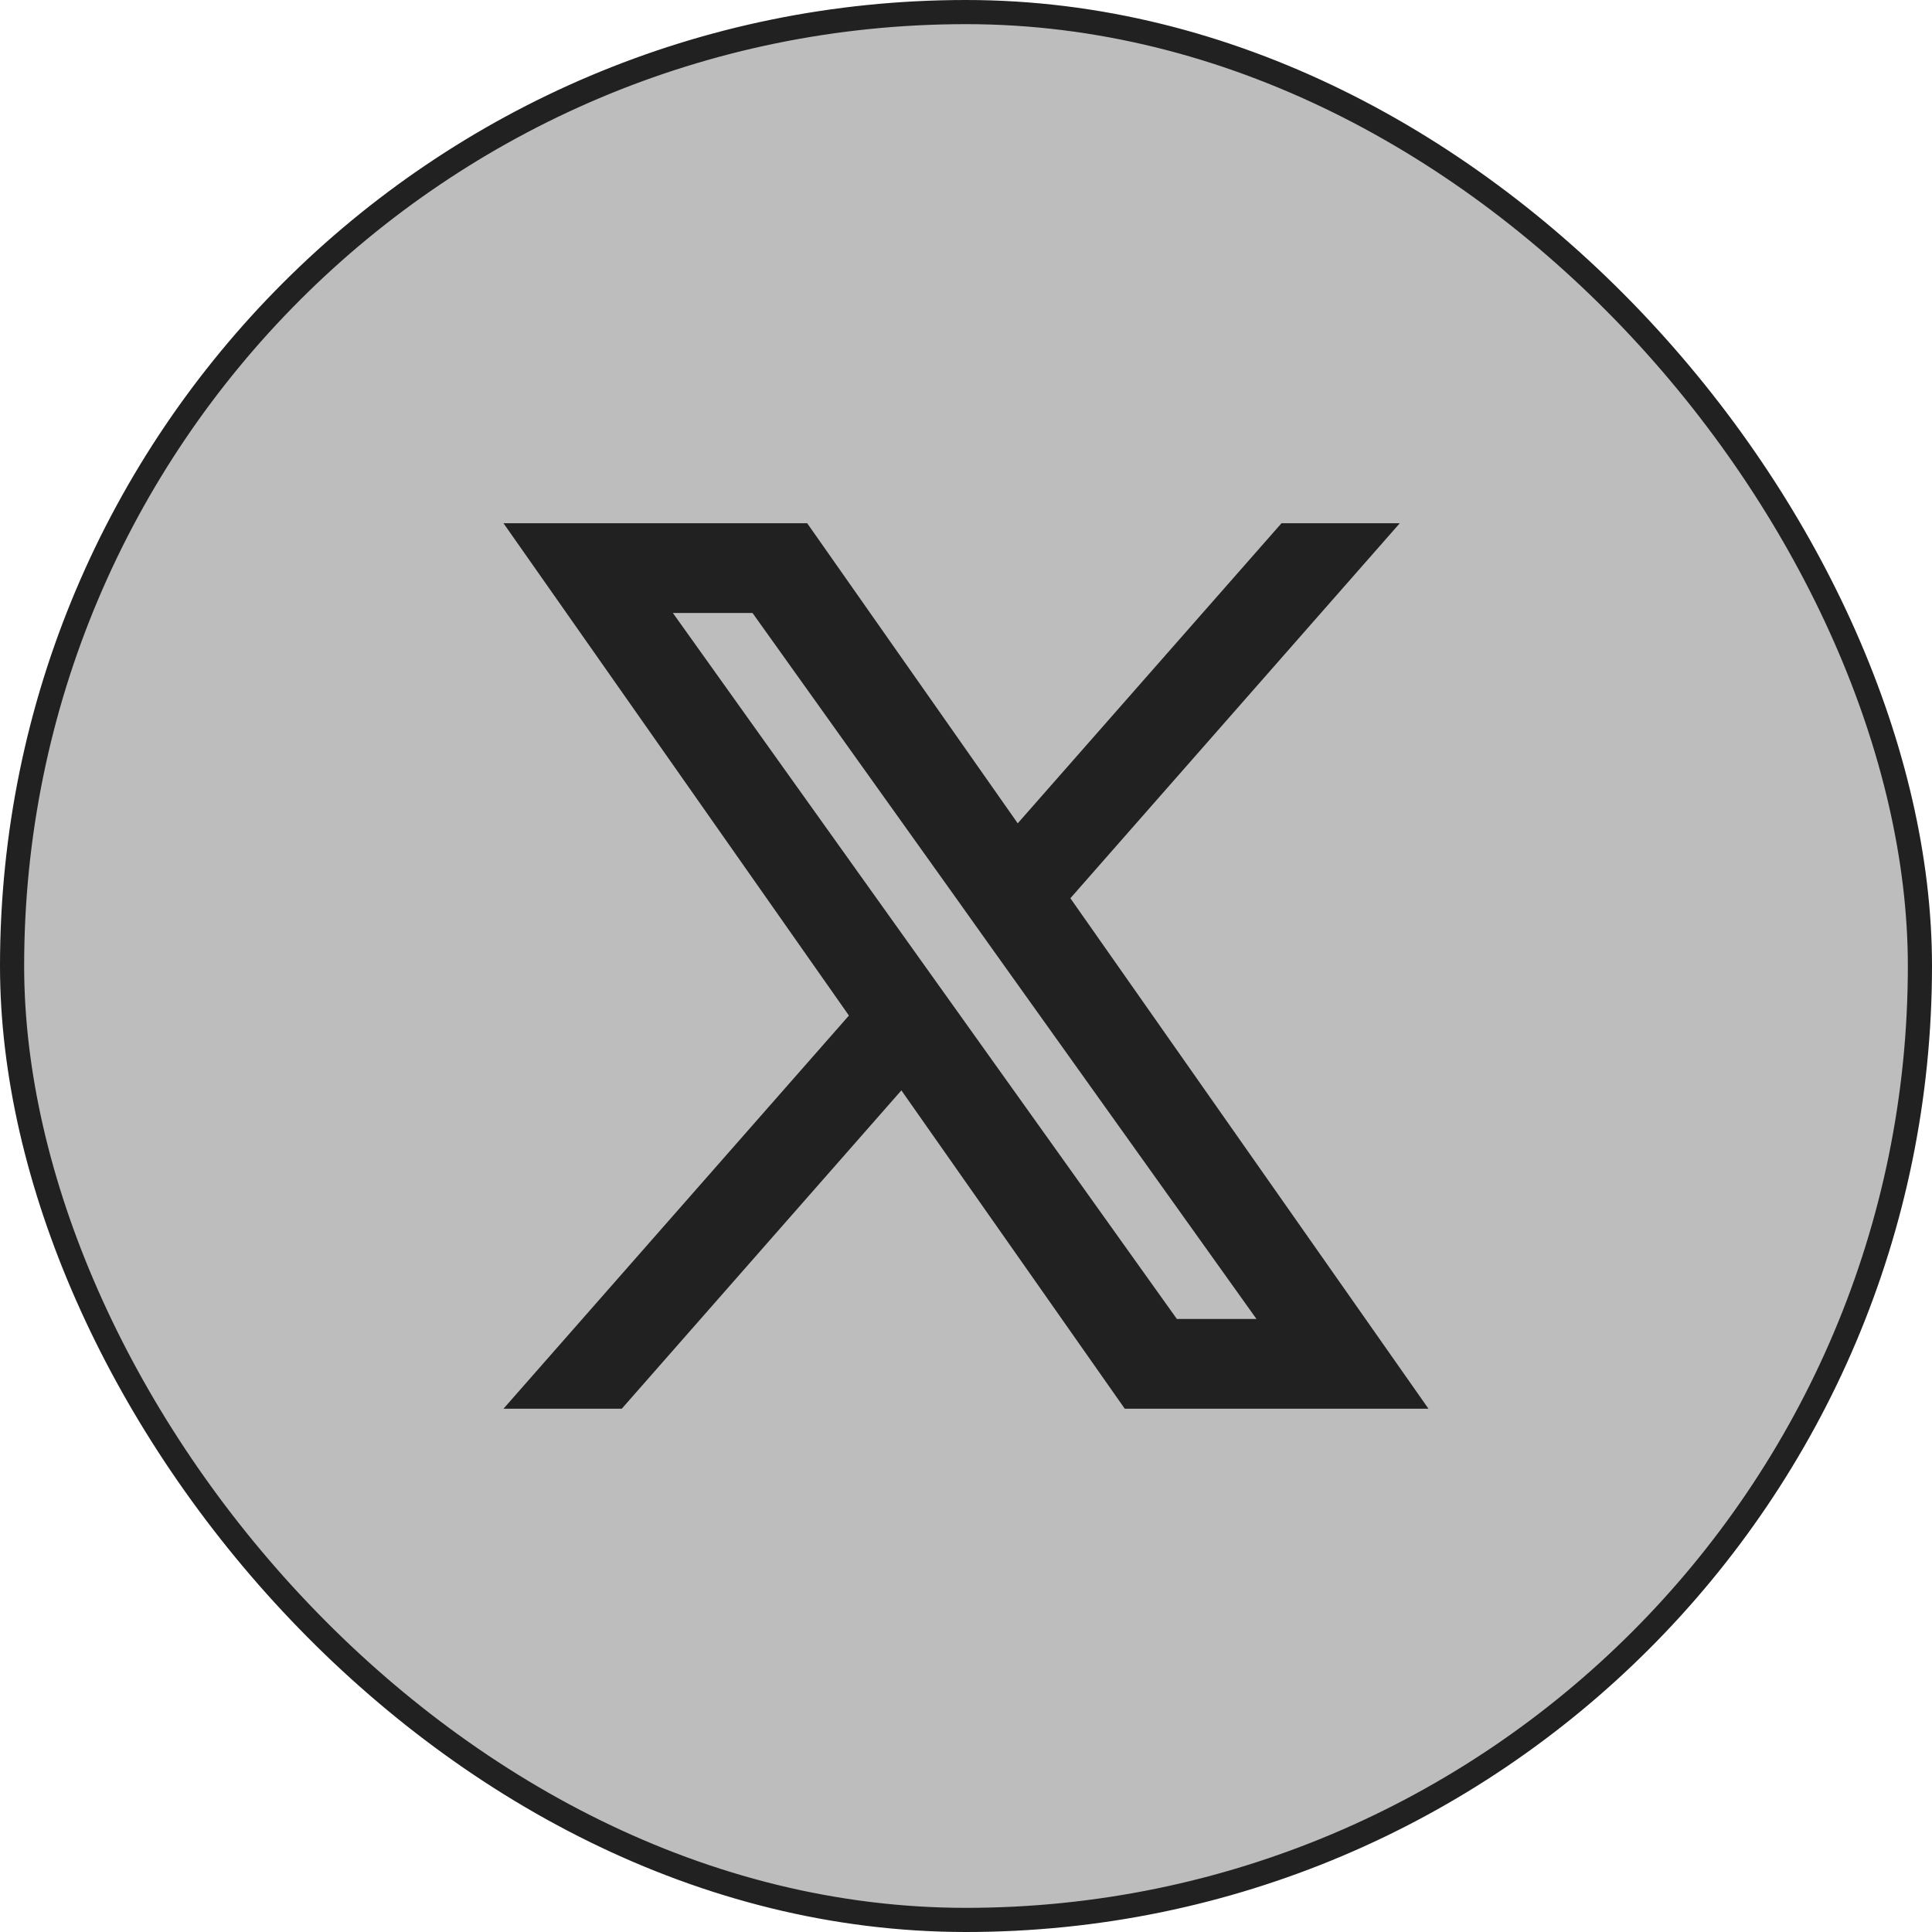
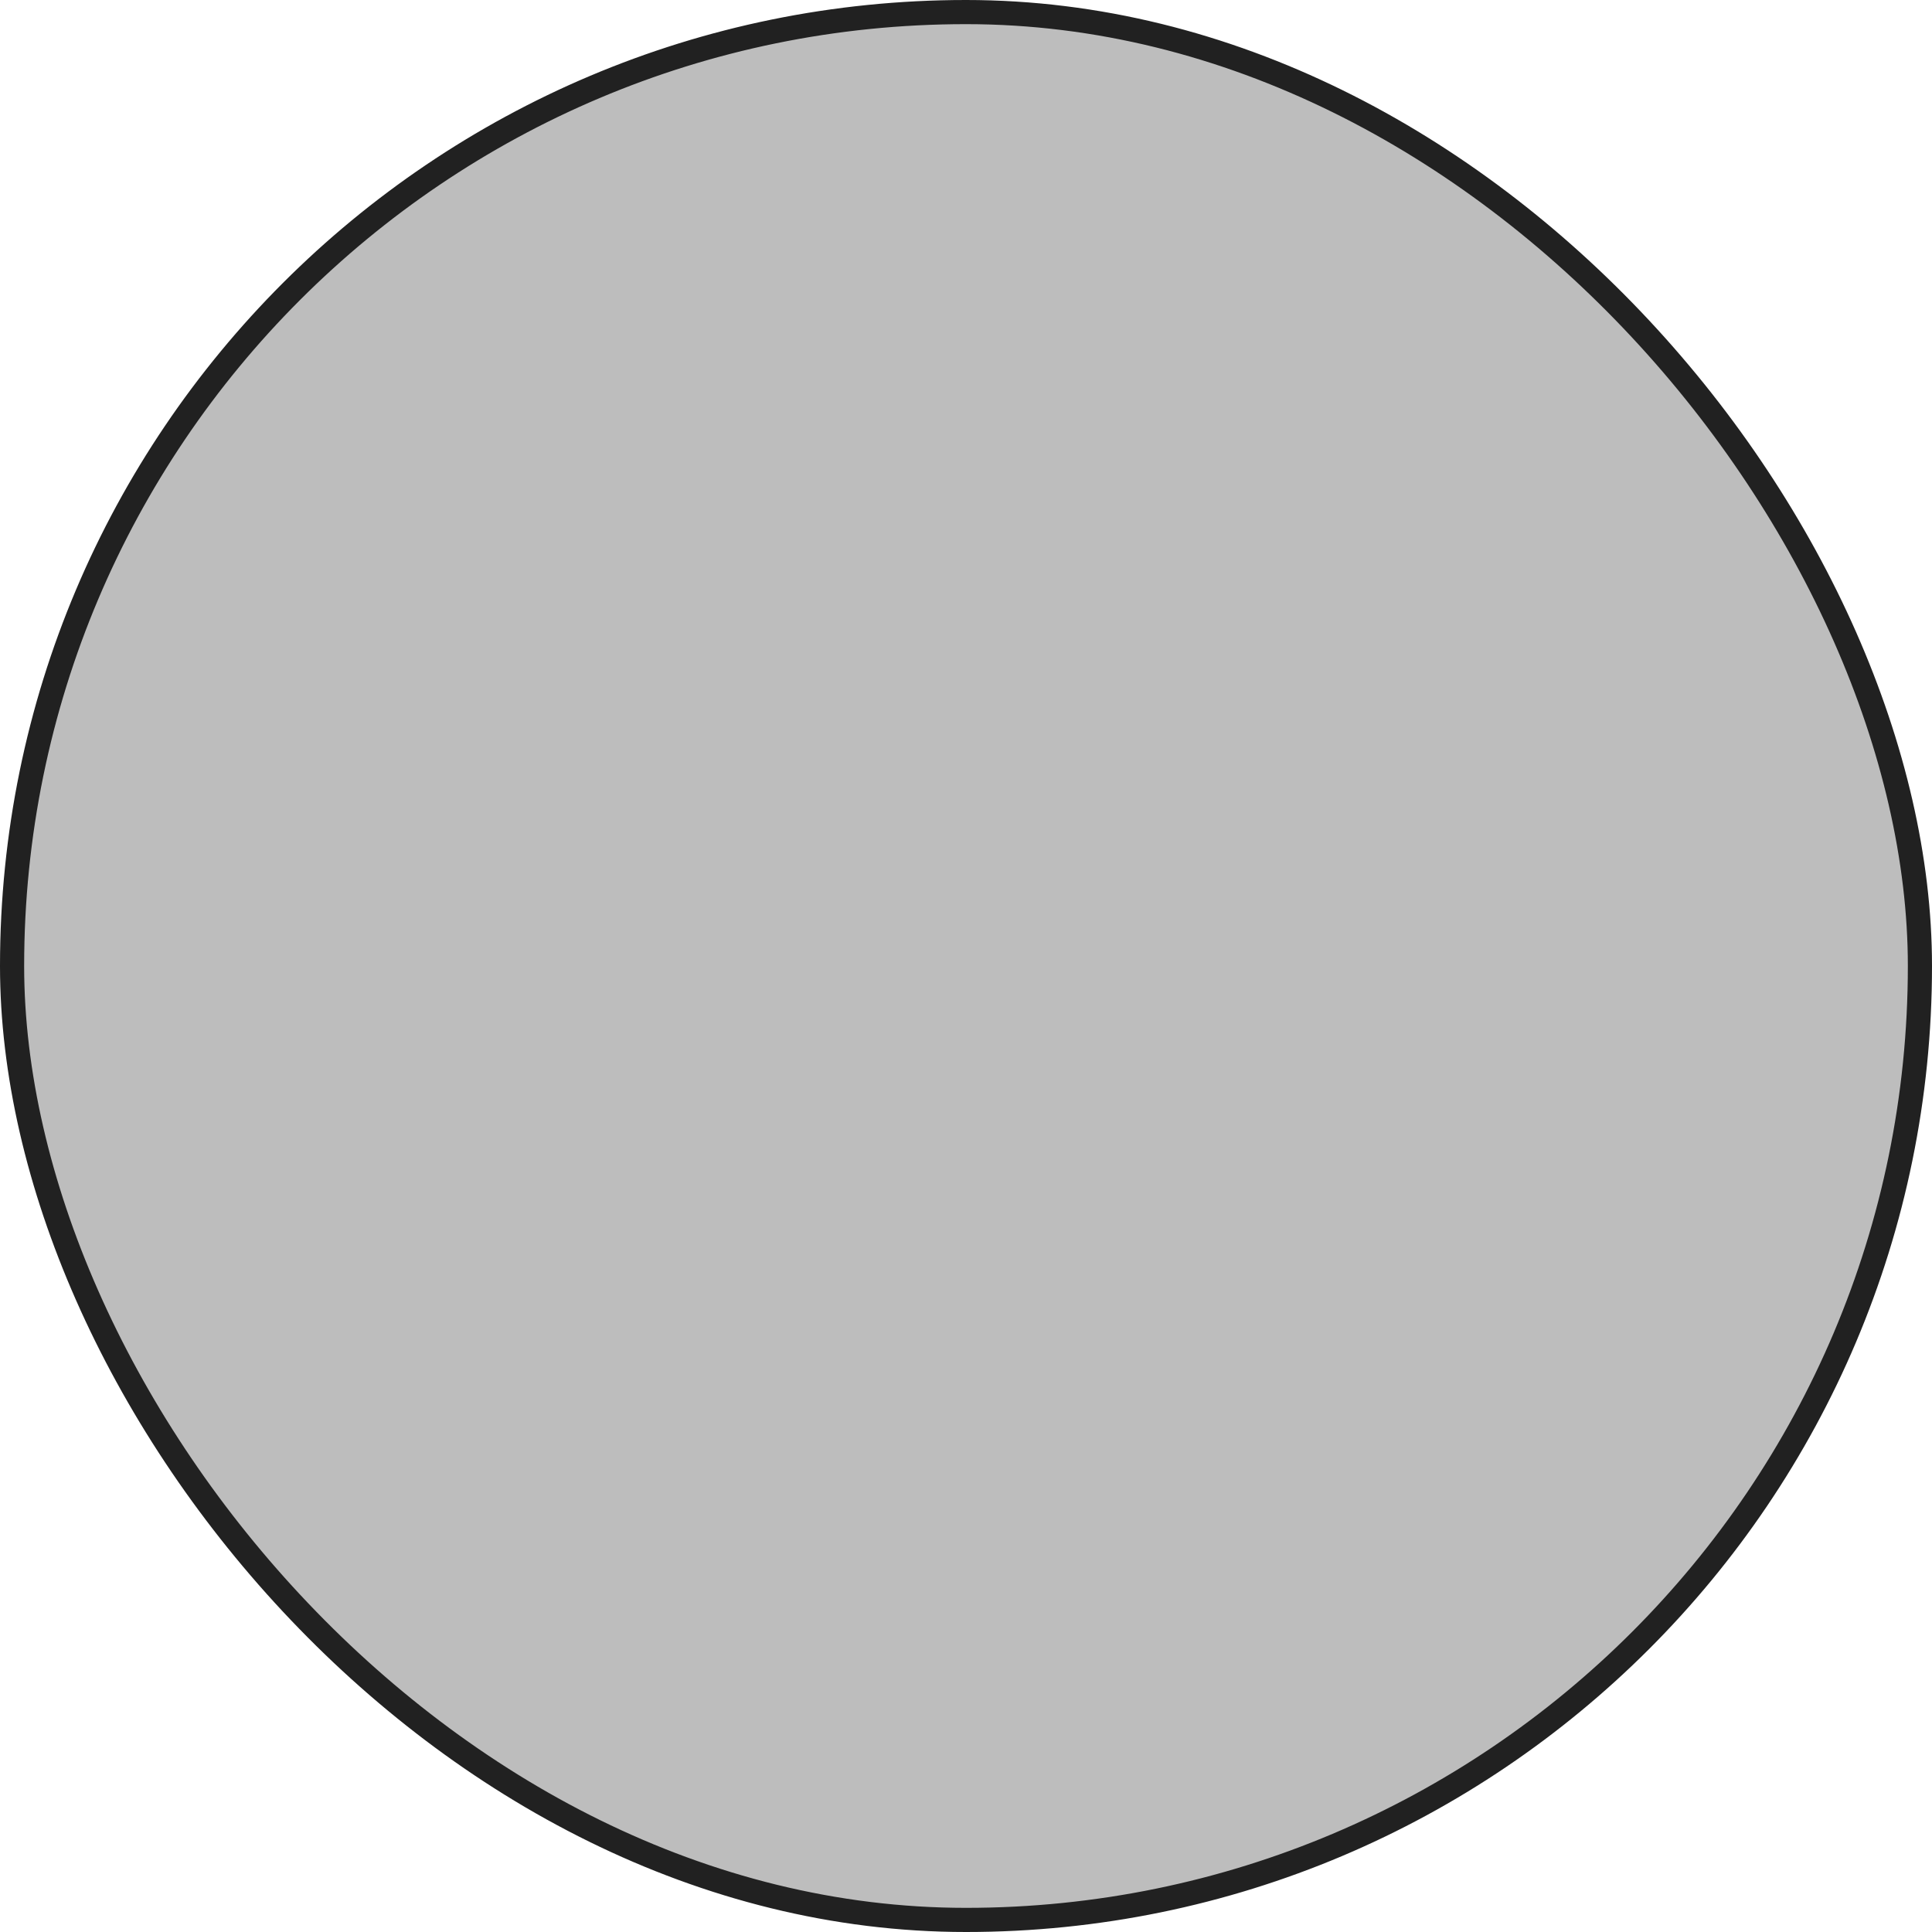
<svg xmlns="http://www.w3.org/2000/svg" width="40" height="40" viewBox="0 0 40 40" fill="none">
  <rect x="0.25" y="0.25" width="39.5" height="39.5" rx="19.75" fill="#BDBDBD" stroke="#212121" stroke-width="0.5" />
  <g clip-path="url(#clip0_2214_2062)">
-     <path fill-rule="evenodd" clip-rule="evenodd" d="M23.287 29.166L18.662 22.575L12.873 29.166H10.424L17.576 21.026L10.424 10.833H16.712L21.071 17.046L26.532 10.833H28.981L22.161 18.597L29.575 29.166H23.287ZM26.014 27.308H24.366L13.931 12.691H15.58L19.759 18.544L20.482 19.56L26.014 27.308Z" fill="#212121" />
-   </g>
+     </g>
  <defs>
    <clipPath id="clip0_2214_2062">
-       <rect width="20" height="20" fill="white" transform="translate(10 10)" />
-     </clipPath>
+       </clipPath>
  </defs>
</svg>